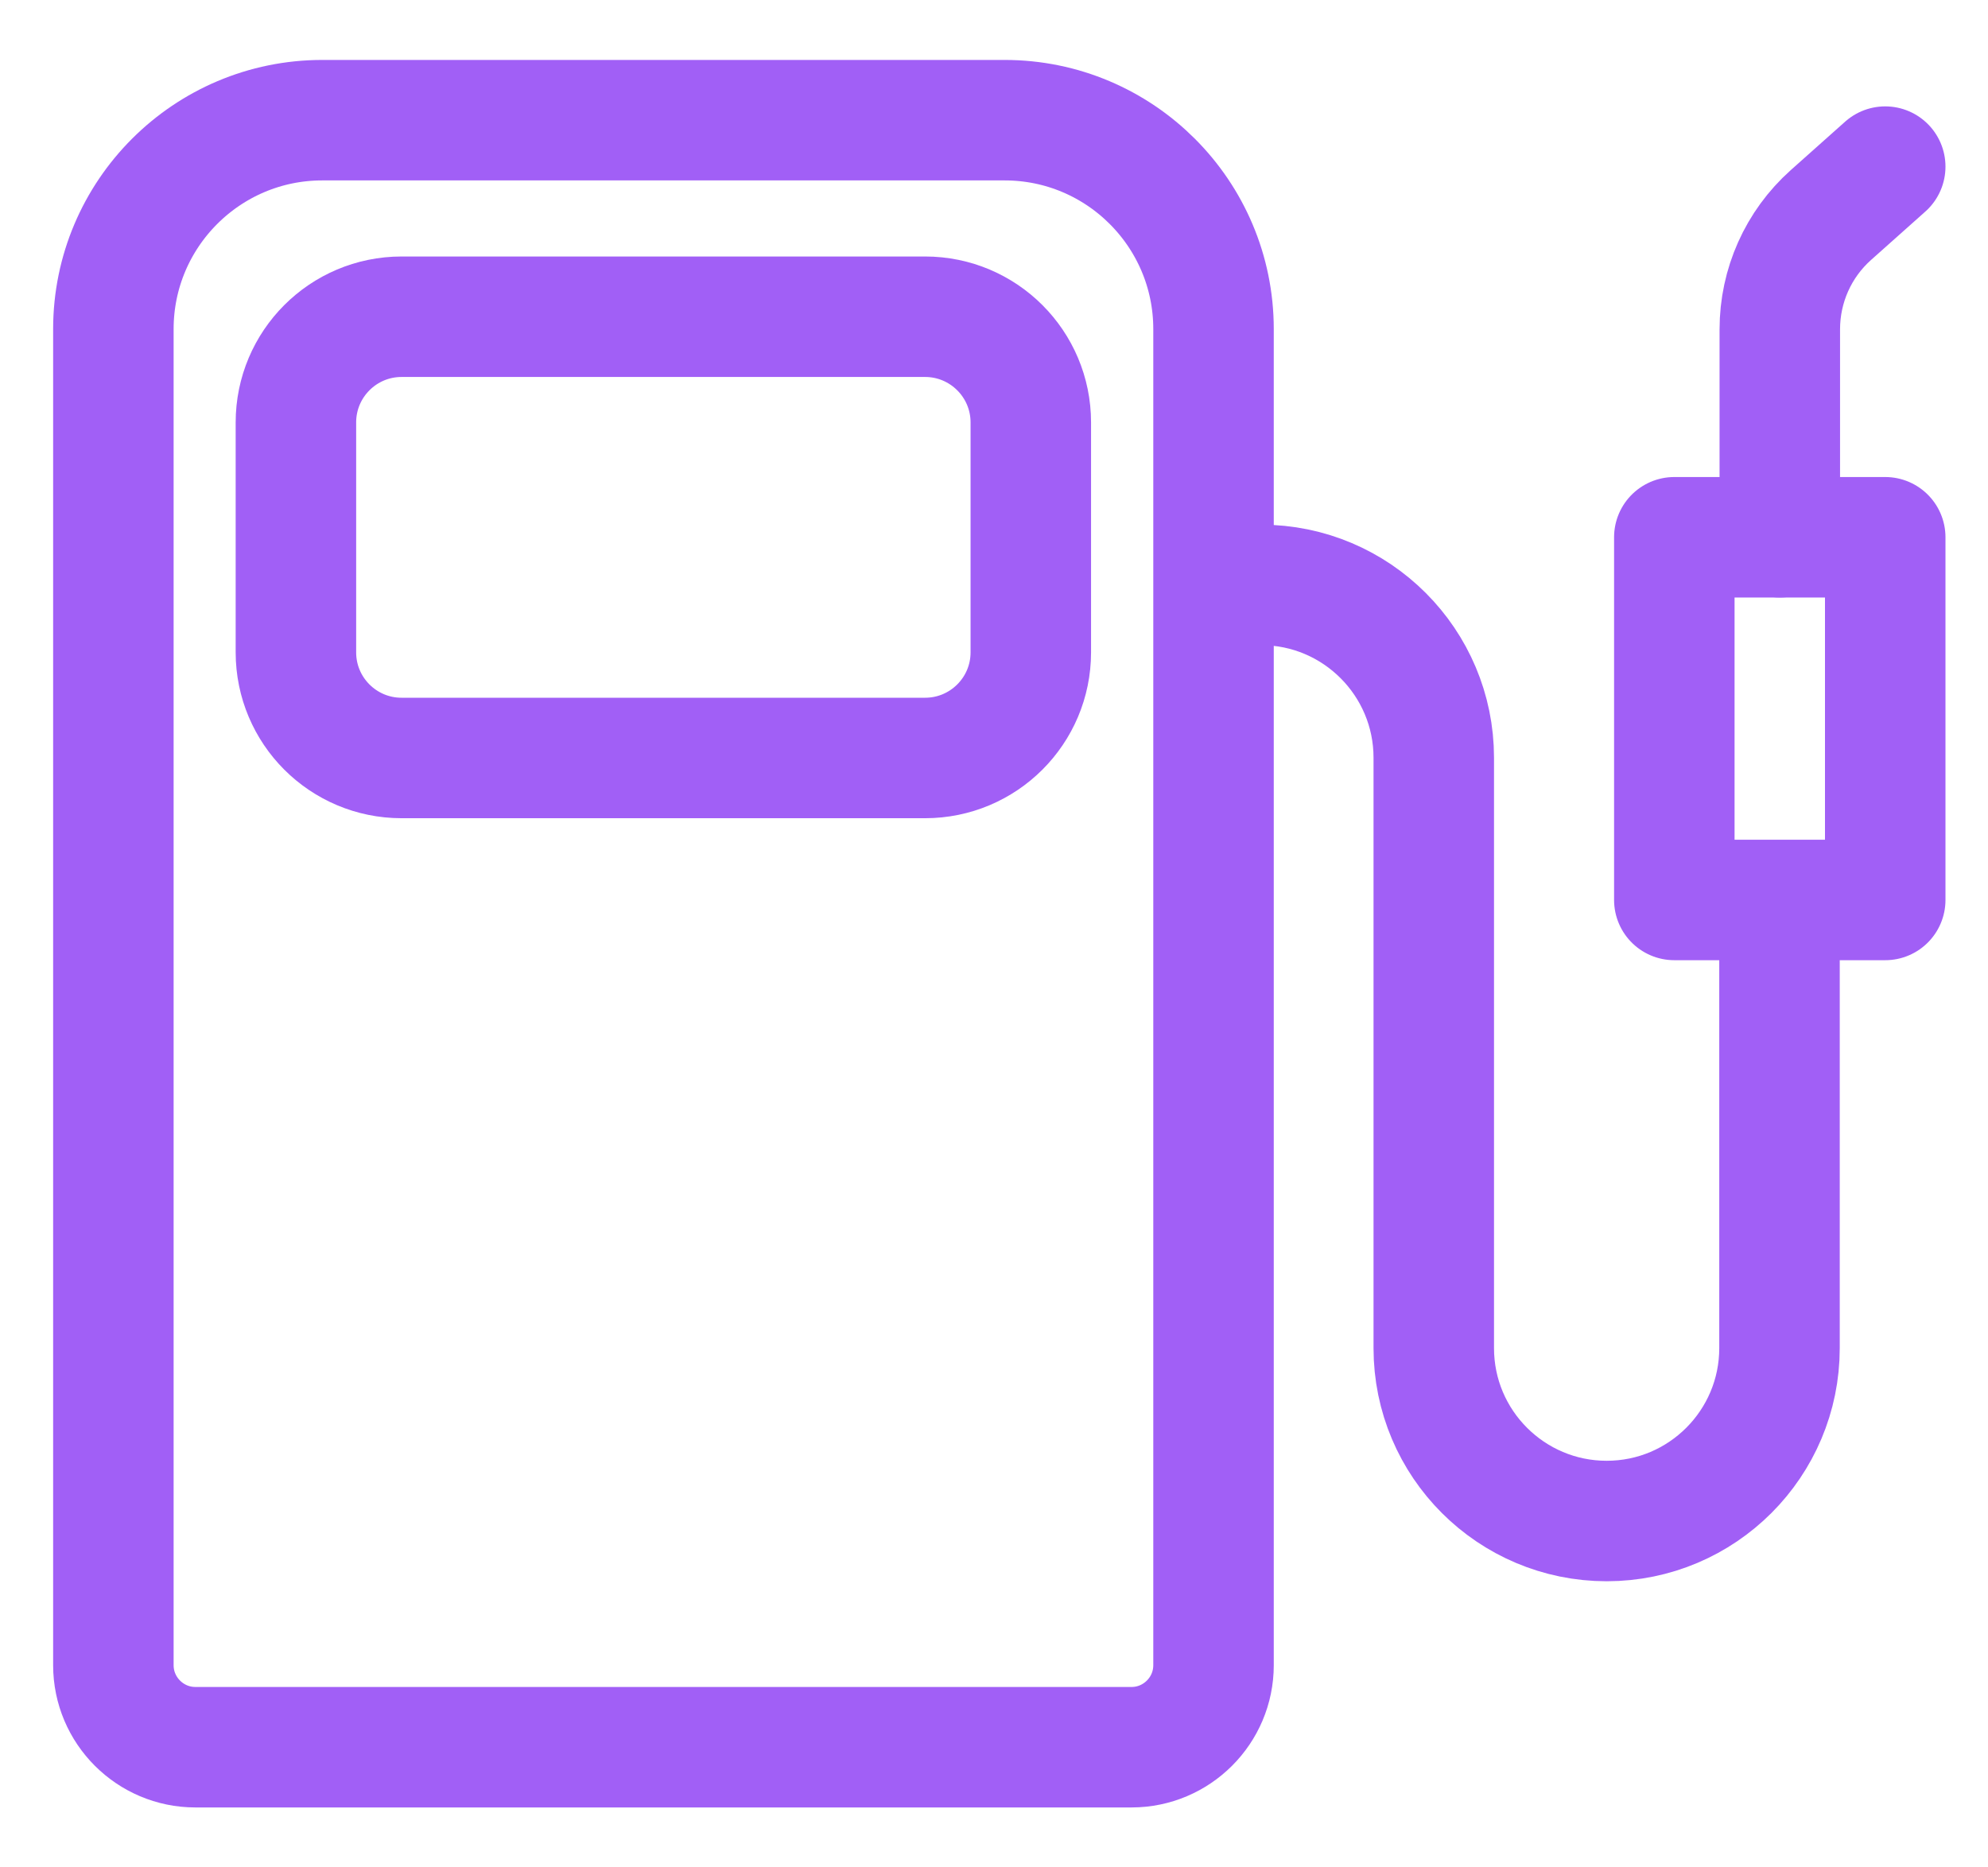
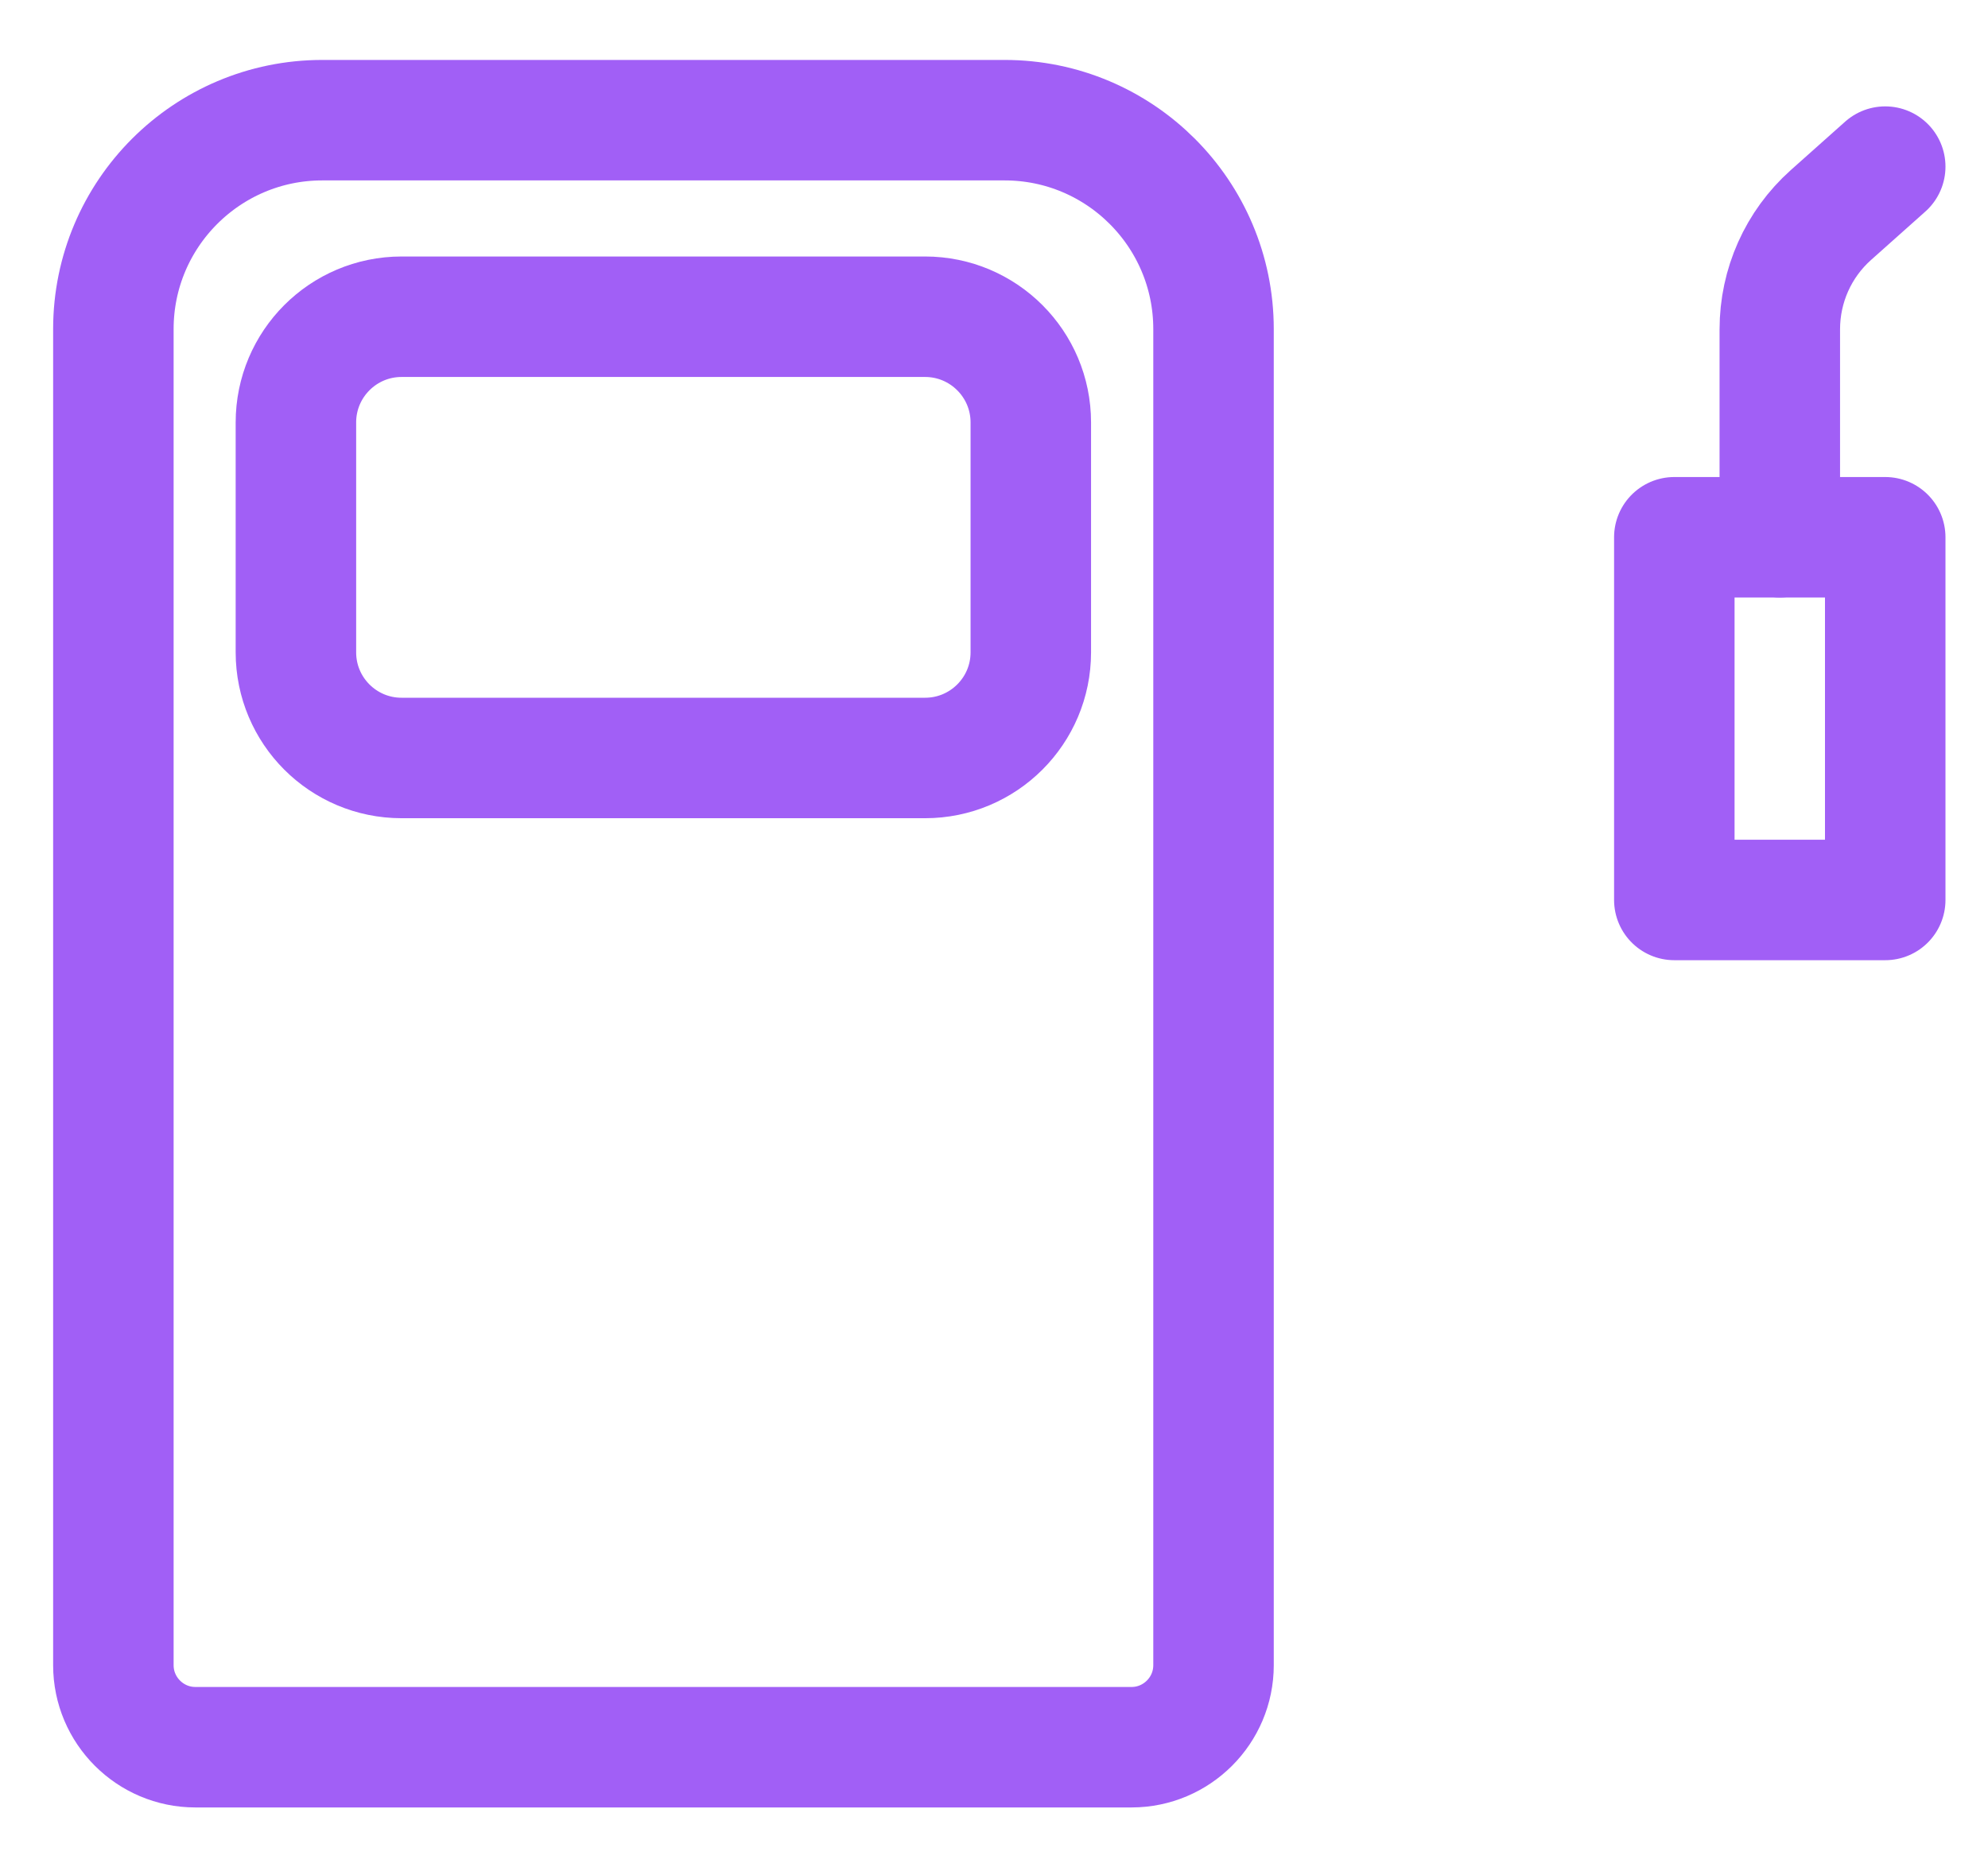
<svg xmlns="http://www.w3.org/2000/svg" width="33" height="31" viewBox="0 0 33 31" fill="none">
  <g clip-path="url(#clip0_18871_16044)">
    <path d="M5.35 1.995H16.676C18.591 1.995 20.144 3.549 20.144 5.463V27.644C20.144 28.394 19.533 29.005 18.783 29.005H3.243C2.493 29.005 1.882 28.394 1.882 27.644V5.463C1.882 3.549 3.436 1.995 5.35 1.995Z" stroke="#A15FF6" stroke-width="2" stroke-linejoin="round" />
-     <path d="M20.14 9.71H20.931C22.517 9.71 23.8 10.997 23.8 12.579V22.38C23.8 23.967 25.088 25.25 26.67 25.25C28.256 25.25 29.539 23.963 29.539 22.38V14.469" stroke="#A15FF6" stroke-width="2" stroke-linejoin="round" />
    <path d="M31.294 8.919H27.793V14.94H31.294V8.919Z" stroke="#A15FF6" stroke-width="2" stroke-linejoin="round" />
    <path d="M29.544 8.919V5.467C29.544 4.742 29.851 4.053 30.392 3.57L31.294 2.766" stroke="#A15FF6" stroke-width="2" stroke-linecap="round" stroke-linejoin="round" />
    <path d="M15.356 5.258H6.666C5.697 5.258 4.912 6.044 4.912 7.013V10.829C4.912 11.798 5.697 12.583 6.666 12.583H15.356C16.325 12.583 17.111 11.798 17.111 10.829V7.013C17.111 6.044 16.325 5.258 15.356 5.258Z" stroke="#A15FF6" stroke-width="2" stroke-linejoin="round" />
  </g>
  <defs>
    <clipPath id="clip0_18871_16044">
      <rect width="31.765" height="30.588" fill="white" transform="translate(0.706 0.206)" />
    </clipPath>
  </defs>
</svg>